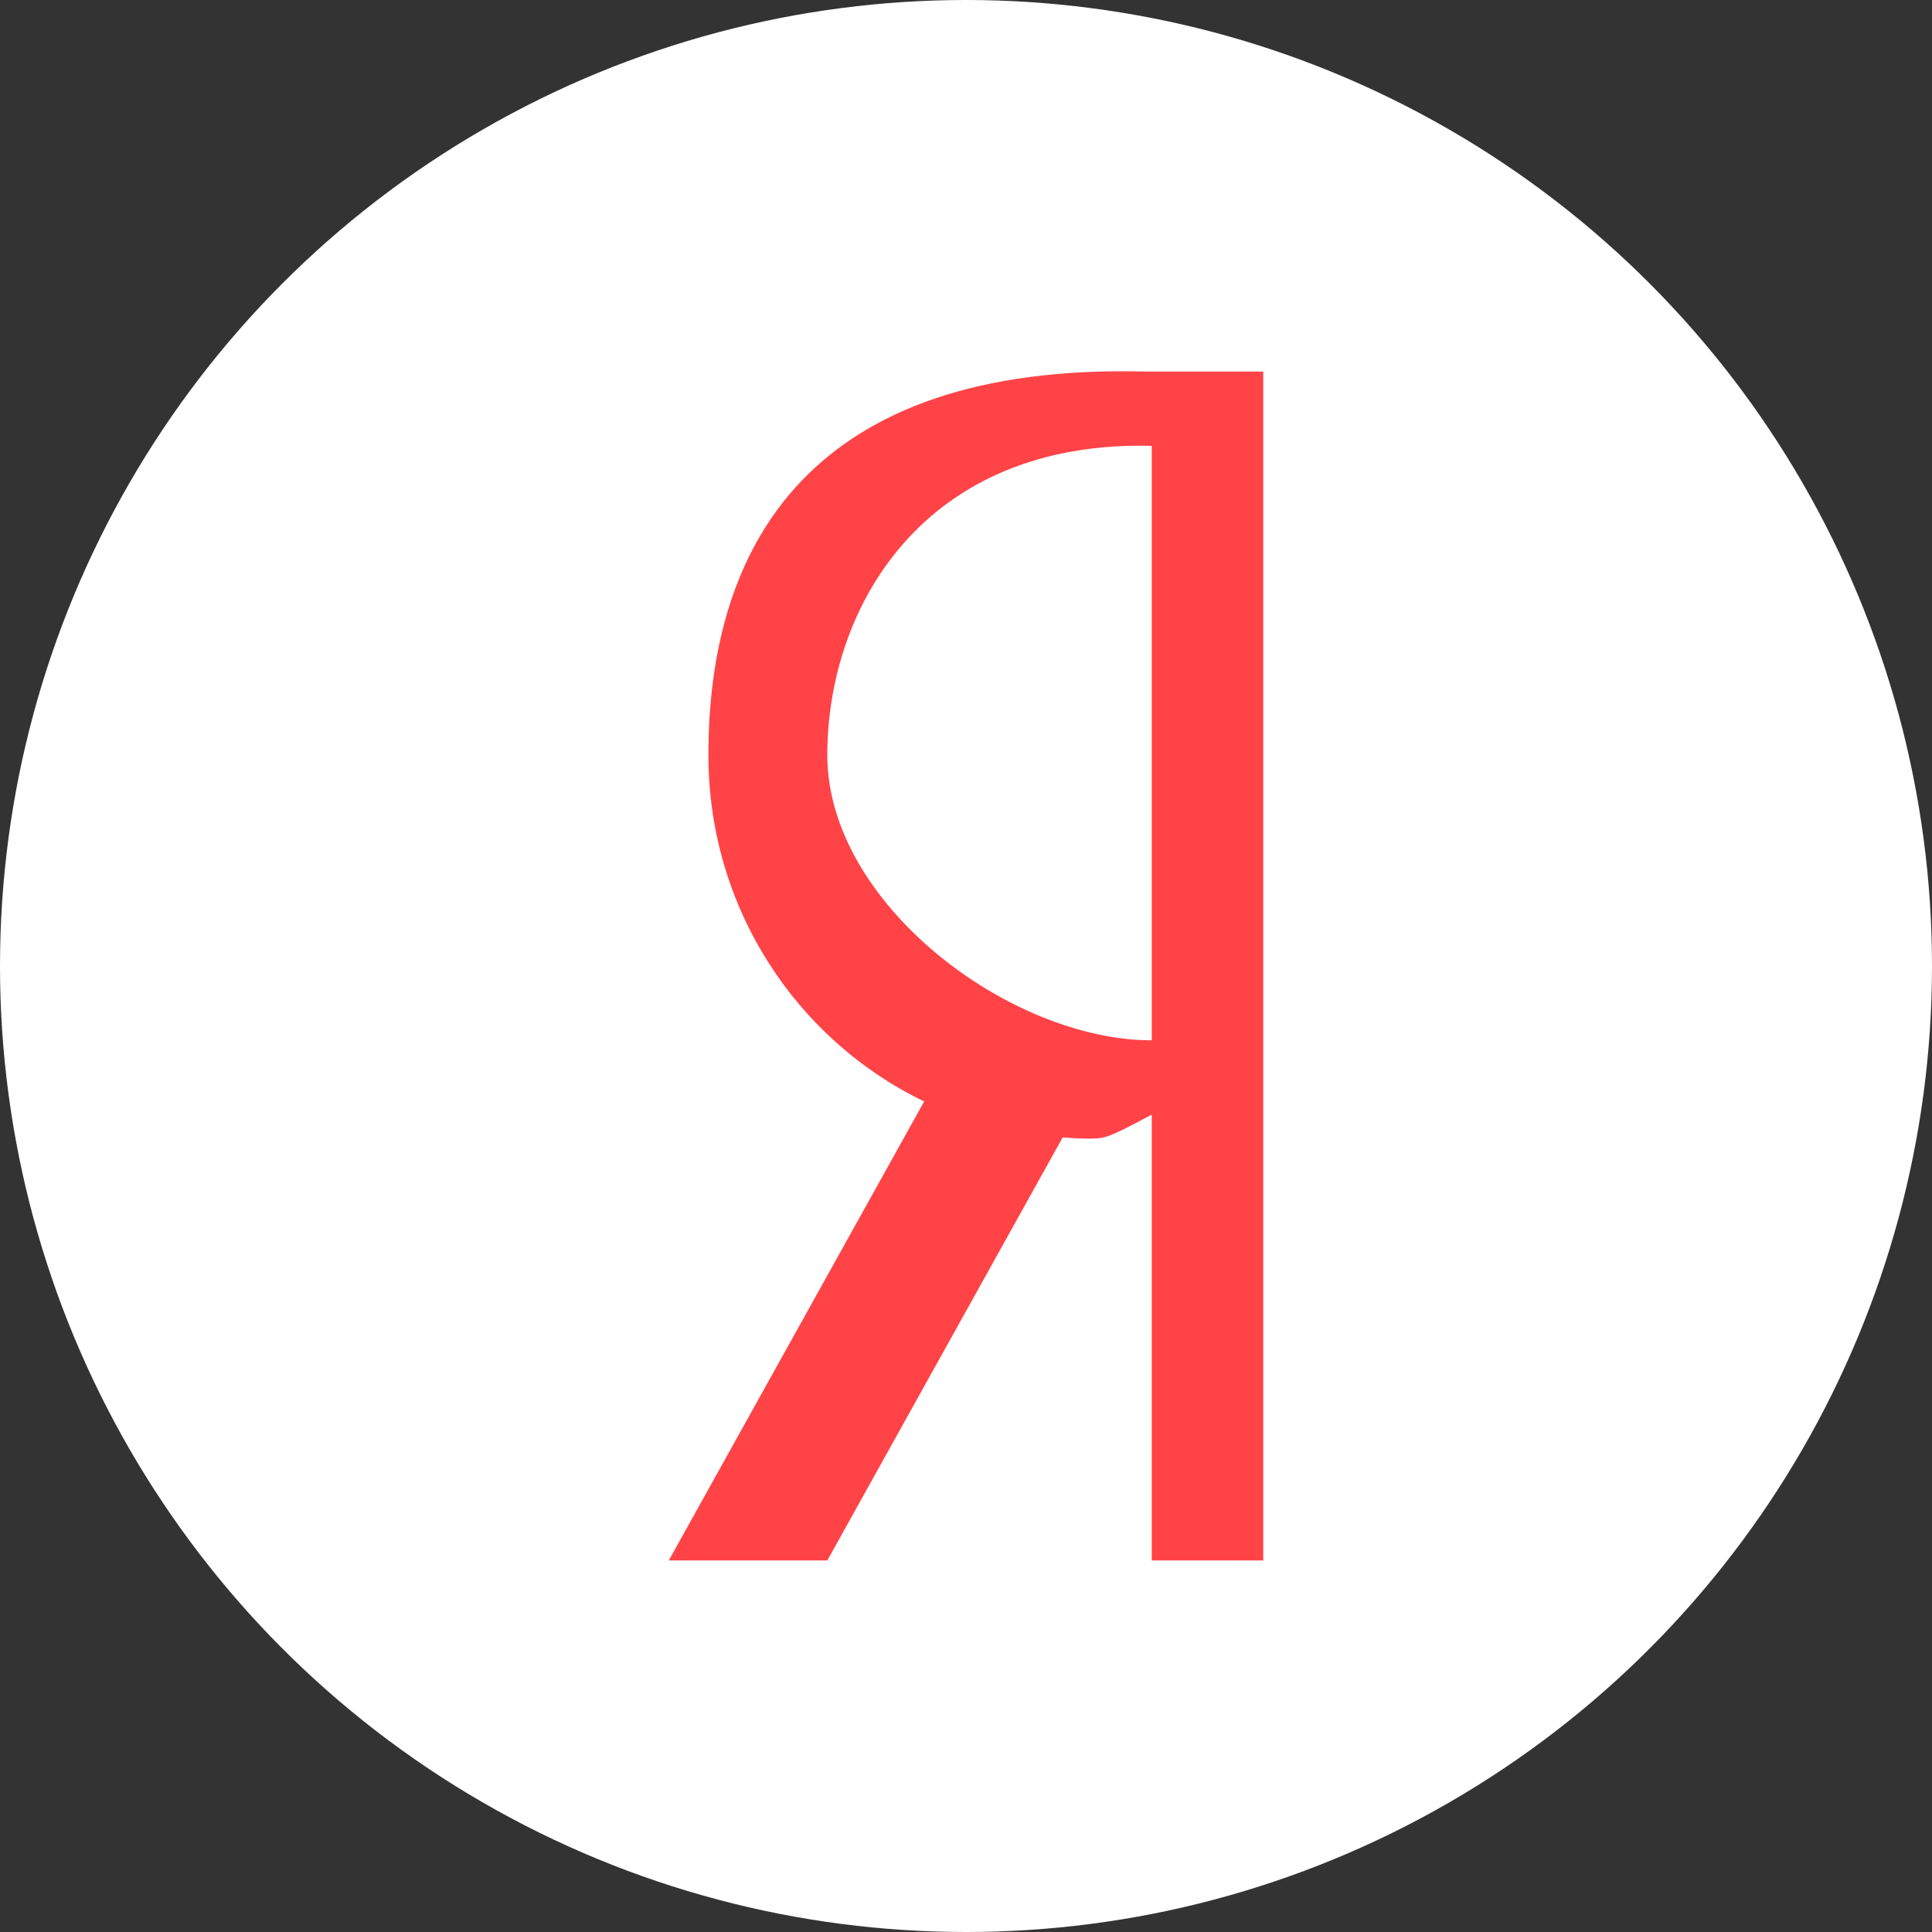
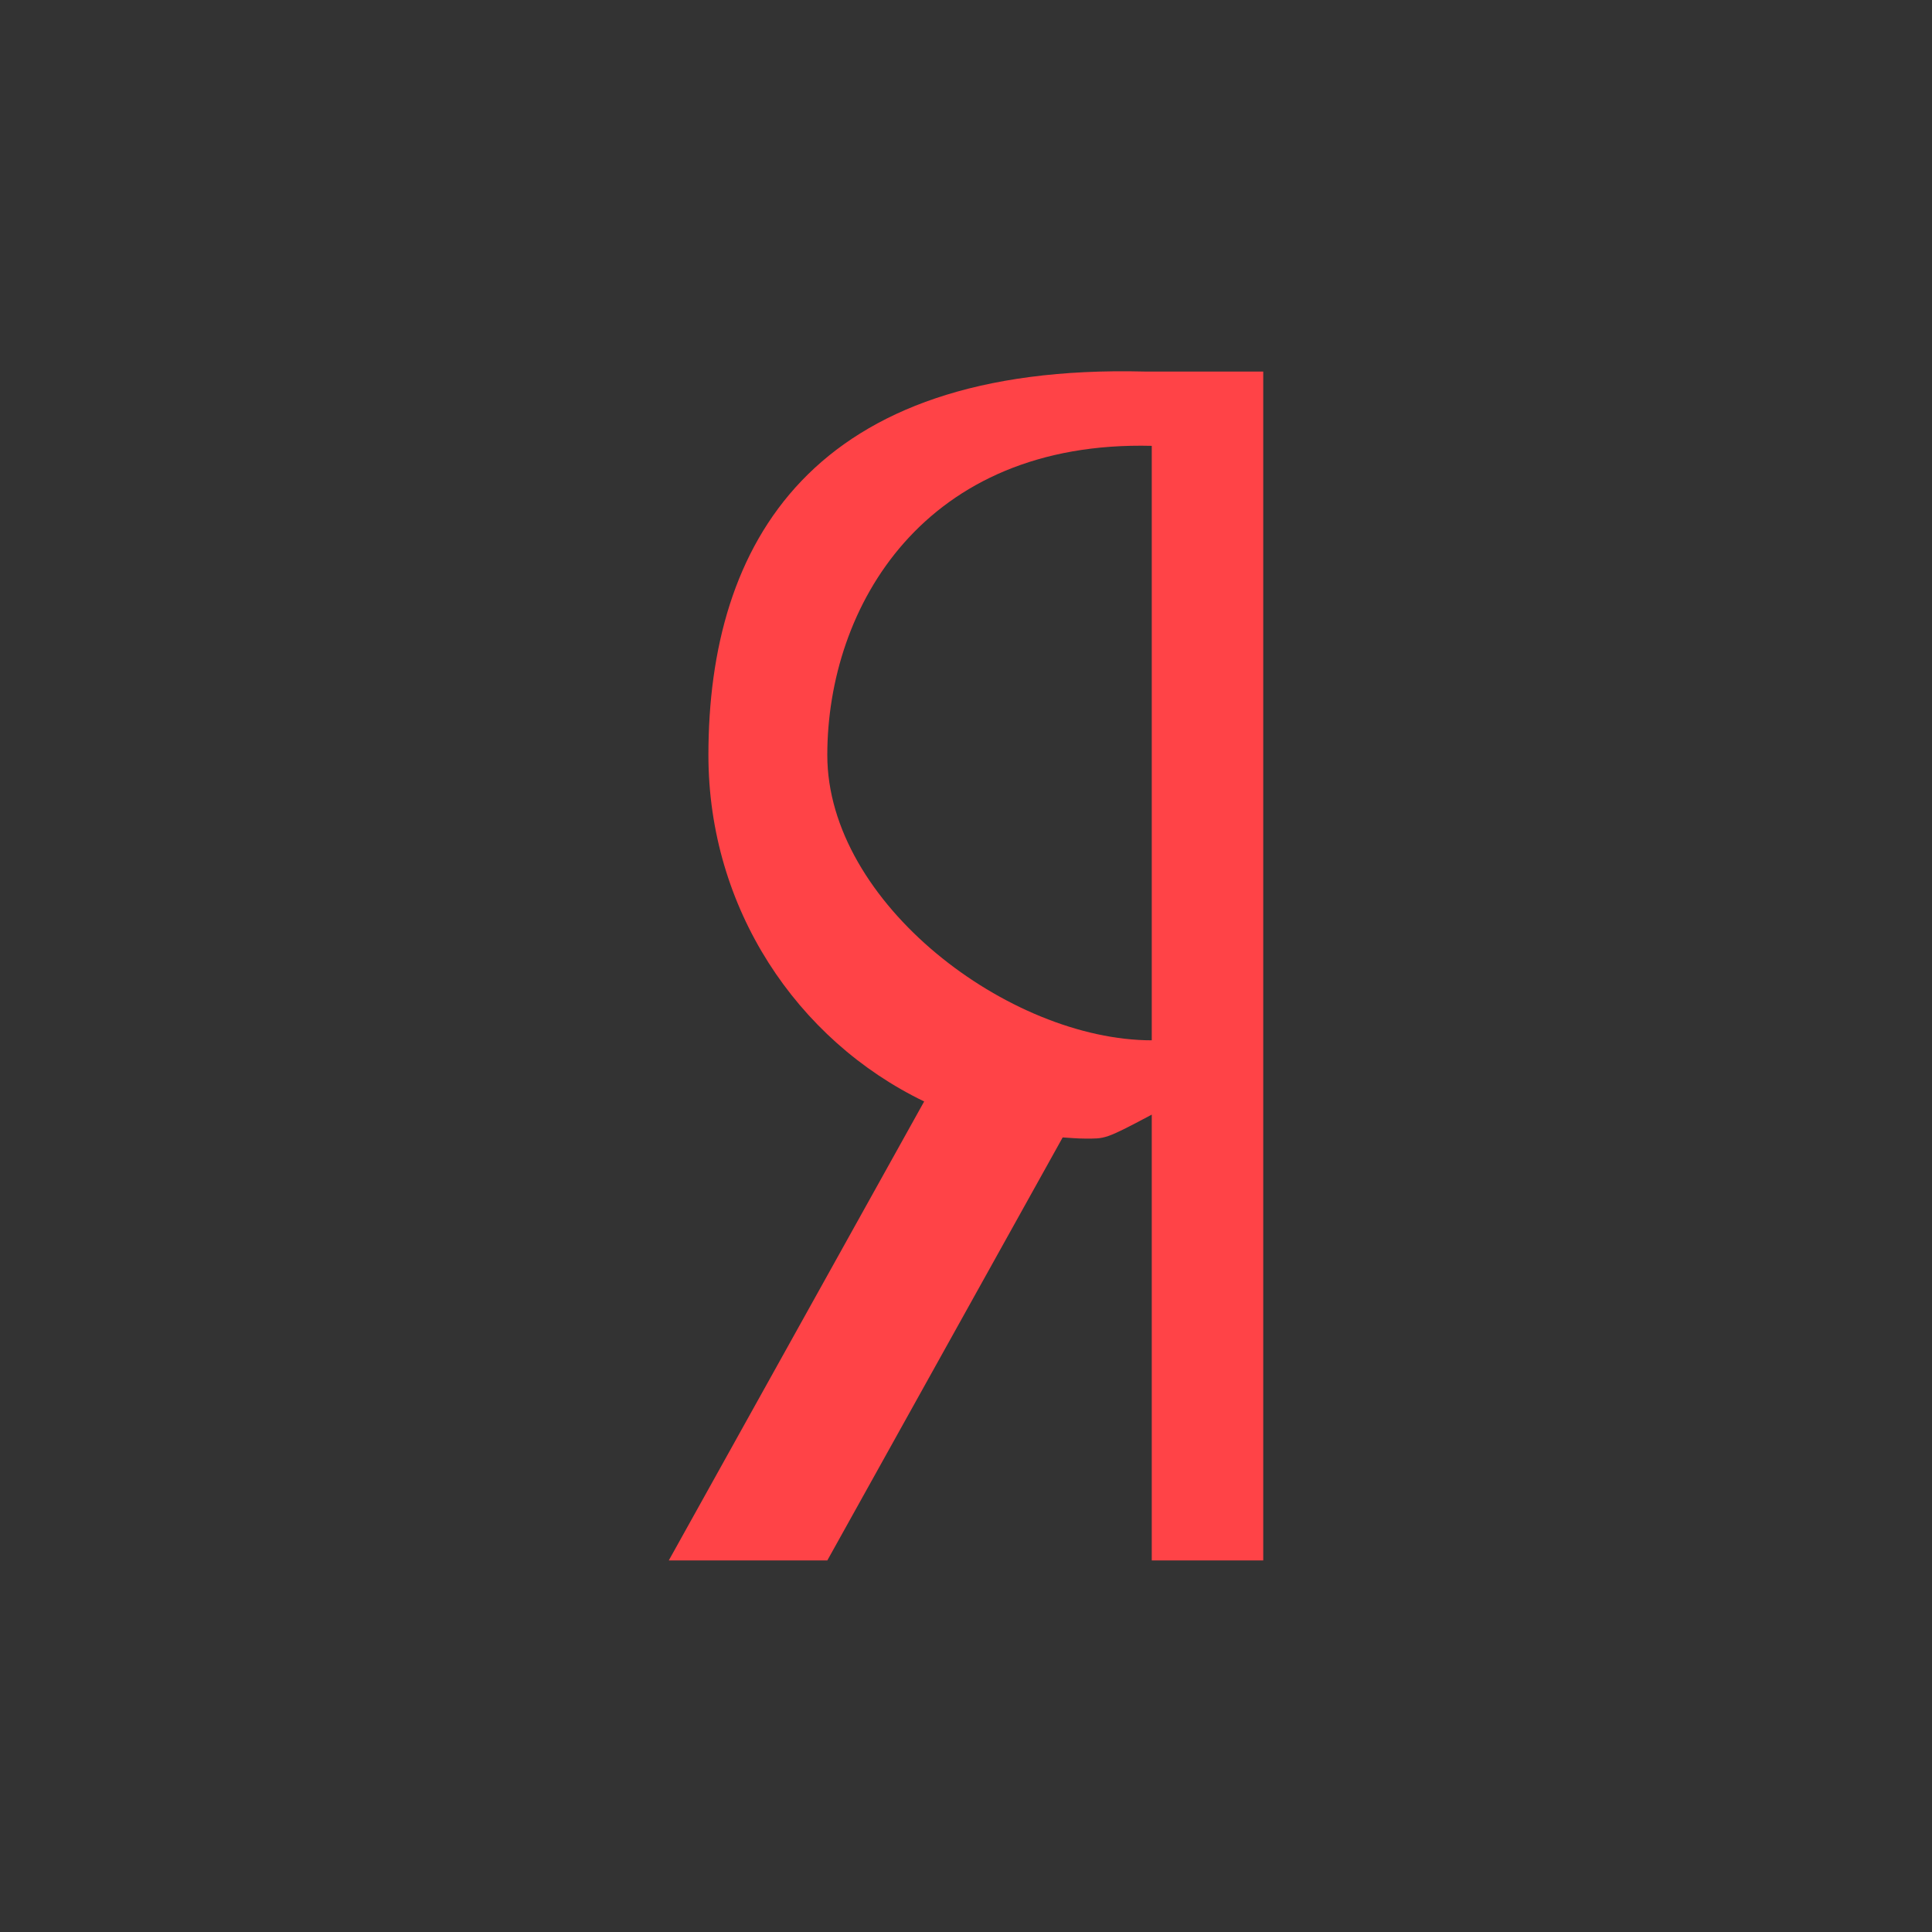
<svg xmlns="http://www.w3.org/2000/svg" preserveAspectRatio="xMidYMid" width="52" height="52" viewBox="0 0 52 52">
  <rect x="0" y="0" width="52" height="52" fill="#333333" stroke="none" />
  <defs>
    <style>
      .cls-1 {
        fill: #fff;
      }

      .cls-2 {
        fill: #ff4347;
        fill-rule: evenodd;
      }
    </style>
  </defs>
  <g>
-     <circle cx="26" cy="26" r="26" class="cls-1" />
    <path d="M31.000,42.000 L31.000,30.000 C29.728,30.678 29.746,30.645 29.200,30.645 C28.998,30.645 28.801,30.626 28.602,30.614 L22.267,42.000 L18.000,42.000 L24.874,29.646 C21.444,27.992 19.067,24.445 19.067,20.323 C19.067,14.622 21.845,9.778 30.800,10.000 L30.800,10.000 L34.000,10.000 L34.000,42.000 L31.000,42.000 ZM31.000,12.000 C24.873,11.845 22.267,16.332 22.267,20.323 C22.267,24.313 27.171,28.000 31.000,28.000 L31.000,12.000 Z" class="cls-2" />
  </g>
</svg>